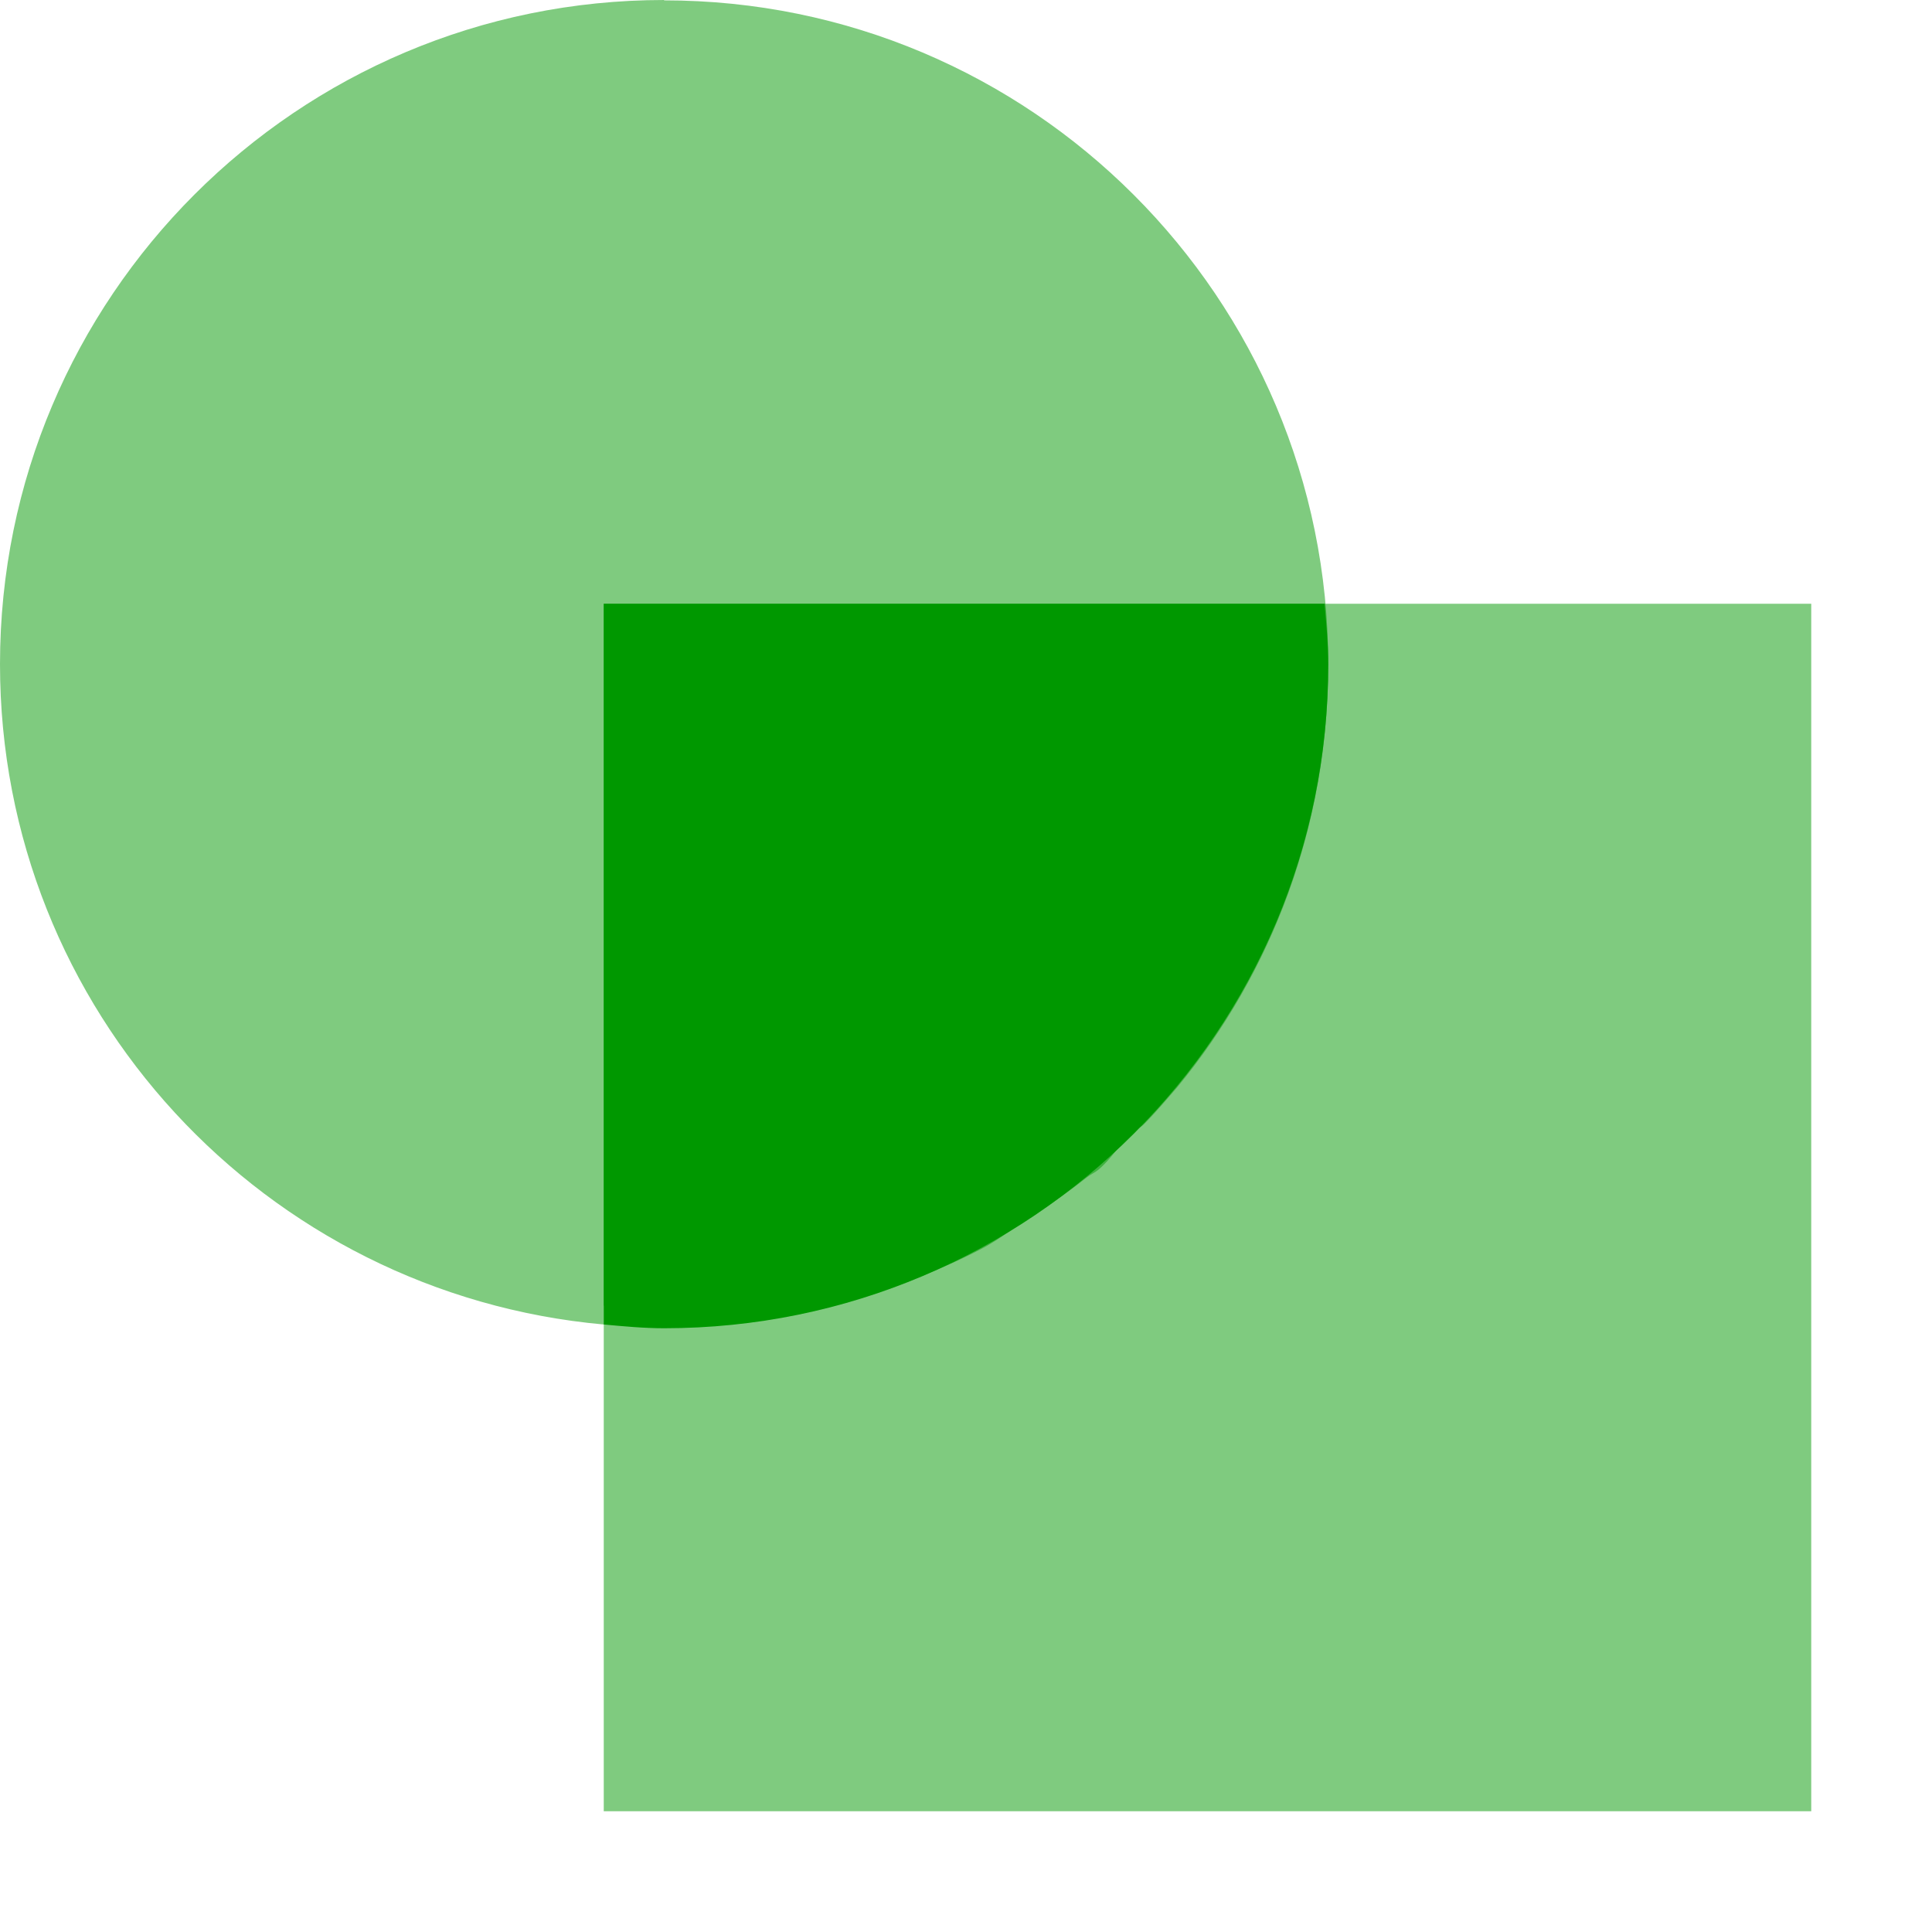
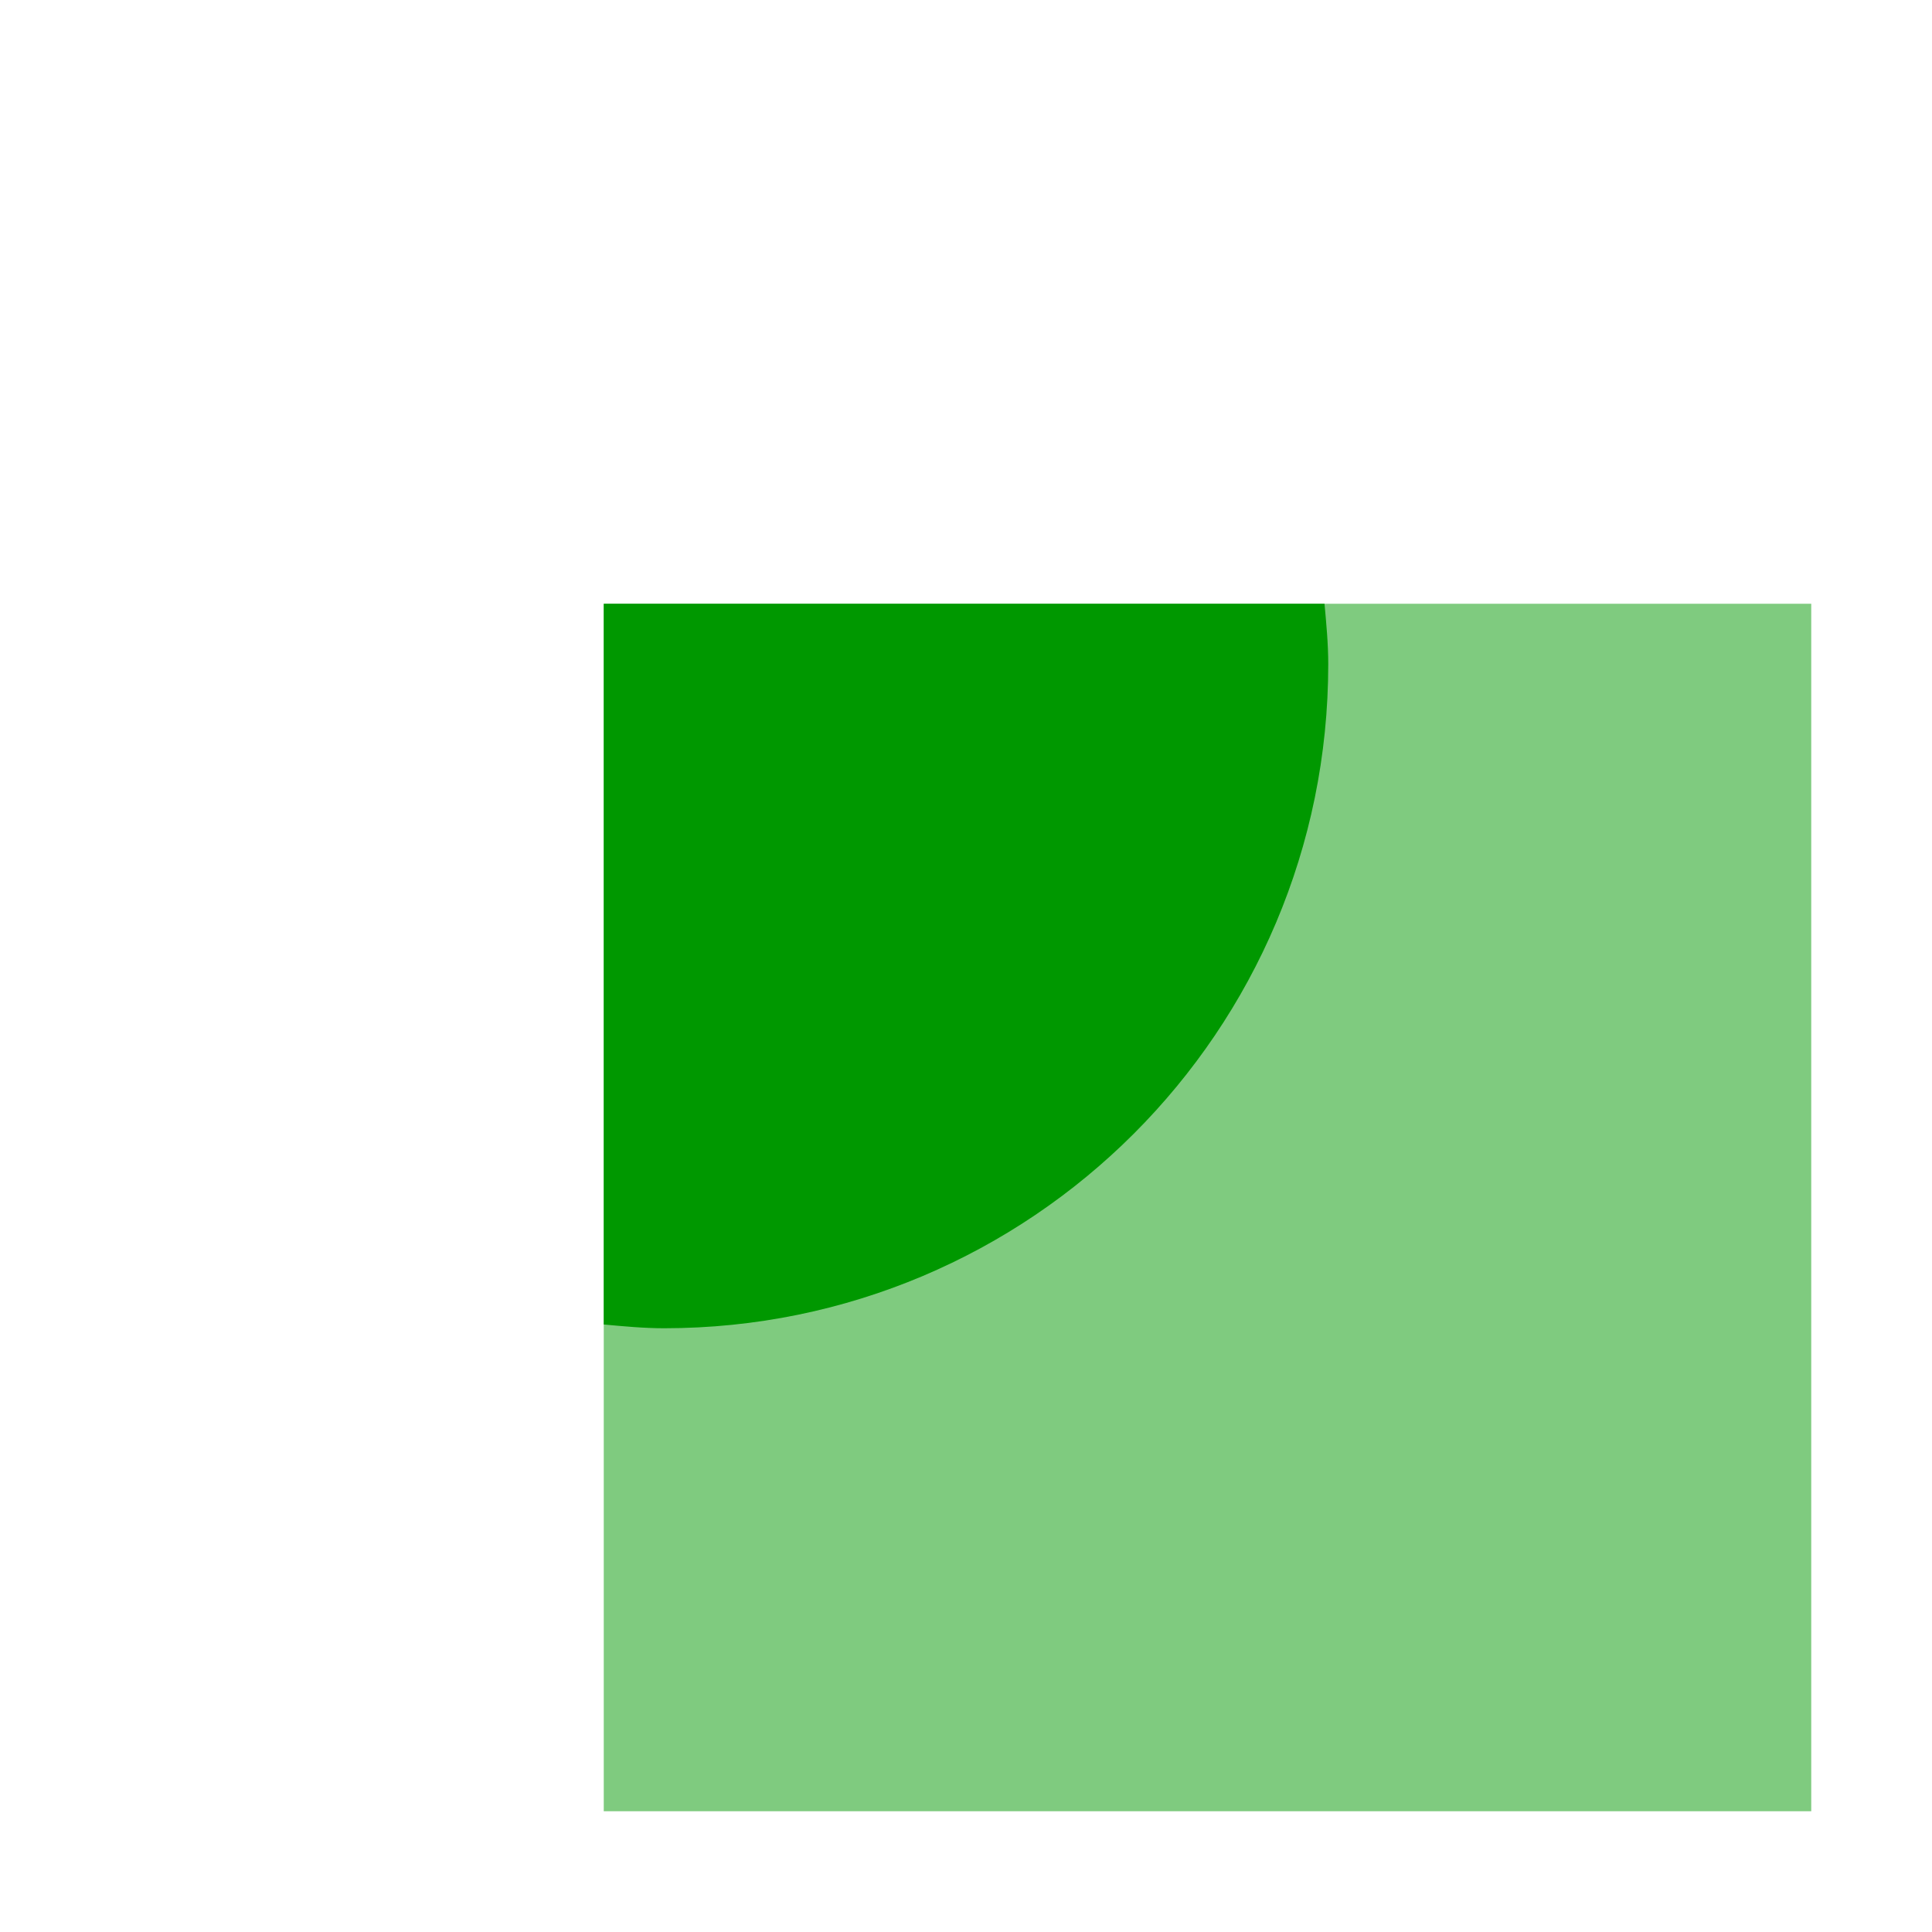
<svg xmlns="http://www.w3.org/2000/svg" xmlns:ns1="http://sodipodi.sourceforge.net/DTD/sodipodi-0.dtd" xmlns:ns2="http://www.inkscape.org/namespaces/inkscape" version="1.1" id="svg1" width="16" height="16" viewBox="0 0 16 16" ns1:docname="path-intersection-symbolic.svg">
  <ns1:namedview objecttolerance="10" gridtolerance="10" guidetolerance="10" id="namedview" showgrid="true" ns2:zoom="0.6002936" ns2:cx="732.67439" ns2:cy="-567.94603" ns2:window-width="1920" ns2:window-height="1016" ns2:window-x="0" ns2:window-y="27" ns2:window-maximized="1" ns2:current-layer="layer1">
    <ns2:grid type="xygrid" id="grid" />
  </ns1:namedview>
  <g transform="translate(-165,-627.362)" ns2:label="00078" id="path-intersection">
-     <path ns2:connector-curvature="0" id="rect23162" d="m 165,627.362 h 16 v 16 h -16 z" style="opacity:0;fill:none" />
    <path ns2:connector-curvature="0" style="opacity:1;fill:#009900;fill:#009900" d="m 170,120 v 5.969 c 0.165,0.015 0.331,0.031 0.5,0.031 3.038,0 5.5,-2.462 5.5,-5.5 0,-0.169 -0.016,-0.335 -0.031,-0.5 z" transform="translate(0,512.362)" id="path23158" />
-     <path ns2:connector-curvature="0" style="opacity:0.5;fill:#009900" d="m 170.5,115 c -3.038,0 -5.5,2.462 -5.5,5.5 0,2.869 2.197,5.216 5,5.469 v -0.156 c 0.206,0.023 0.381,0.125 0.594,0.125 0.91,0 1.775,-0.202 2.531,-0.594 0.169,-0.087 0.311,-0.209 0.469,-0.312 0.019,-0.013 0.044,-0.018 0.062,-0.031 0.116,-0.078 0.235,-0.164 0.344,-0.25 0.028,-0.023 0.066,-0.039 0.094,-0.062 0.108,-0.089 0.181,-0.216 0.281,-0.312 0.026,-0.026 0.068,-0.036 0.094,-0.062 0.099,-0.099 0.19,-0.207 0.281,-0.312 0.785,-0.951 1.25,-2.171 1.25,-3.5 0,-3.038 -2.462,-5.5 -5.5,-5.5 z" transform="translate(0,512.362)" id="path23169" />
    <path ns2:connector-curvature="0" id="rect23184" d="m 170,120 h 10 v 10 h -10 z" style="opacity:0.5;fill:#009900" transform="translate(0,512.362)" />
  </g>
</svg>